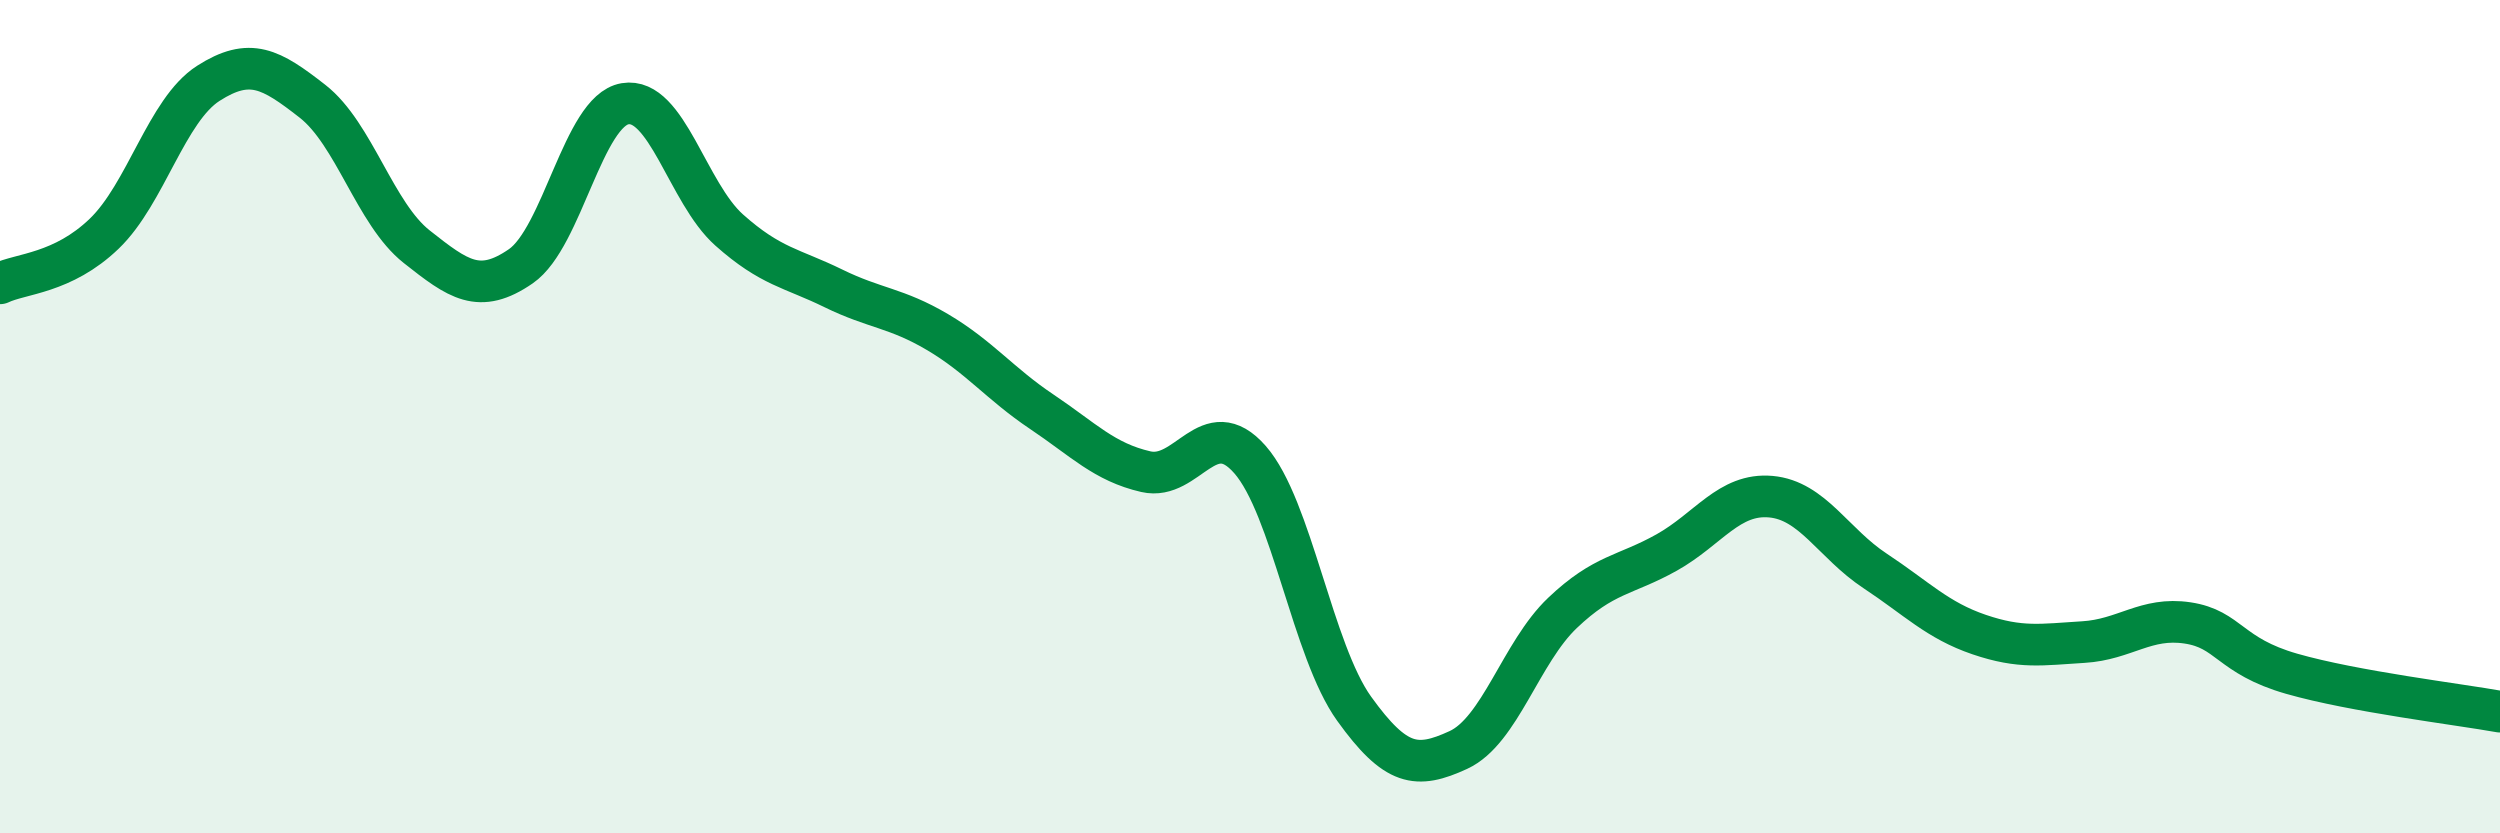
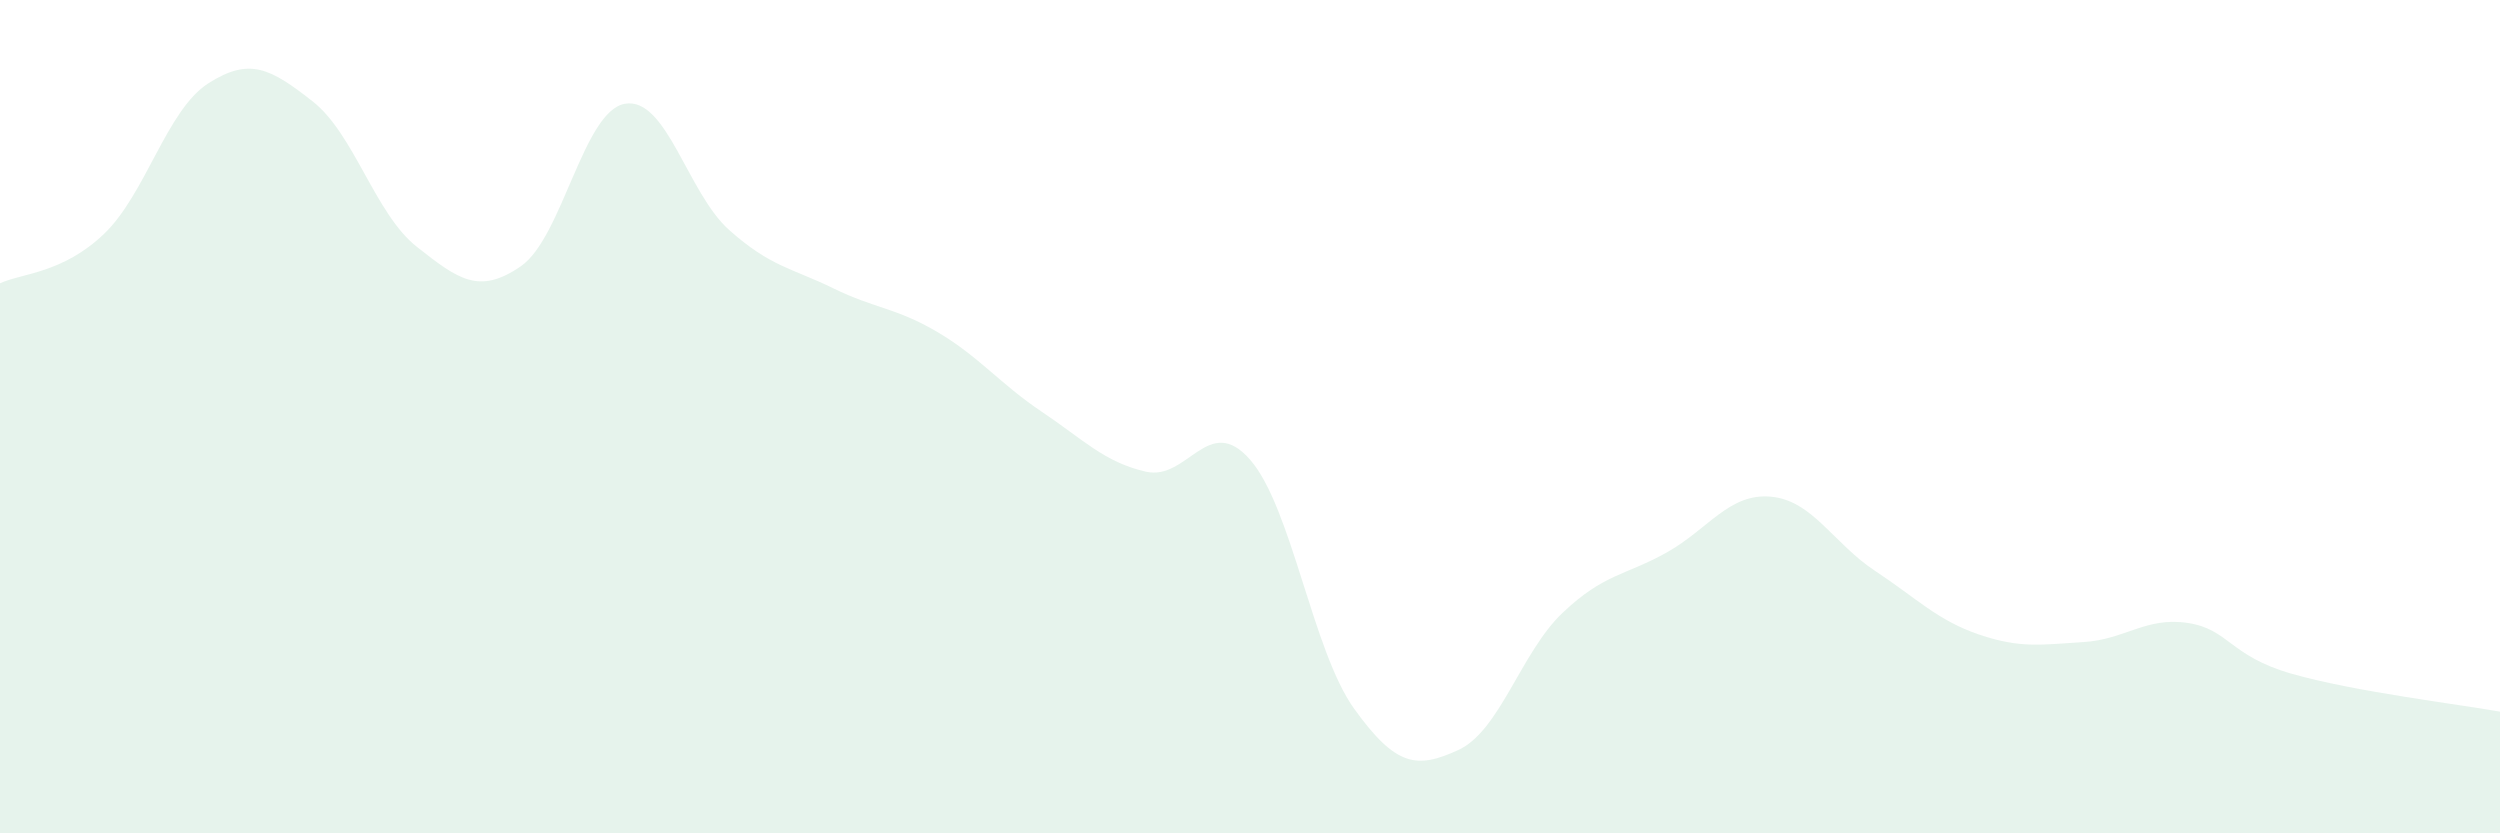
<svg xmlns="http://www.w3.org/2000/svg" width="60" height="20" viewBox="0 0 60 20">
  <path d="M 0,6.8 C 0.5,6.56 1.5,6.57 2.5,5.61 C 3.5,4.65 4,2.64 5,2 C 6,1.36 6.5,1.65 7.5,2.43 C 8.5,3.21 9,5.13 10,5.92 C 11,6.71 11.5,7.08 12.5,6.39 C 13.5,5.7 14,2.66 15,2.49 C 16,2.32 16.5,4.63 17.5,5.52 C 18.5,6.41 19,6.43 20,6.92 C 21,7.41 21.5,7.38 22.5,7.97 C 23.5,8.56 24,9.21 25,9.88 C 26,10.55 26.5,11.09 27.5,11.32 C 28.5,11.55 29,9.89 30,11.03 C 31,12.17 31.5,15.62 32.5,17.01 C 33.5,18.4 34,18.46 35,18 C 36,17.54 36.5,15.66 37.5,14.71 C 38.5,13.76 39,13.82 40,13.26 C 41,12.7 41.5,11.83 42.5,11.92 C 43.5,12.01 44,13.04 45,13.7 C 46,14.36 46.5,14.89 47.5,15.23 C 48.5,15.57 49,15.47 50,15.41 C 51,15.35 51.5,14.8 52.5,14.95 C 53.5,15.1 53.5,15.74 55,16.17 C 56.5,16.6 59,16.9 60,17.08L60 20L0 20Z" fill="#008740" opacity="0.1" stroke-linecap="round" stroke-linejoin="round" />
-   <path d="M 0,6.8 C 0.5,6.56 1.5,6.57 2.5,5.61 C 3.5,4.65 4,2.64 5,2 C 6,1.36 6.5,1.65 7.5,2.43 C 8.5,3.21 9,5.13 10,5.92 C 11,6.71 11.5,7.08 12.5,6.39 C 13.5,5.7 14,2.66 15,2.49 C 16,2.32 16.5,4.63 17.5,5.52 C 18.5,6.41 19,6.43 20,6.92 C 21,7.41 21.5,7.38 22.5,7.97 C 23.5,8.56 24,9.21 25,9.88 C 26,10.55 26.5,11.09 27.5,11.32 C 28.5,11.55 29,9.89 30,11.03 C 31,12.17 31.5,15.62 32.5,17.01 C 33.5,18.4 34,18.46 35,18 C 36,17.54 36.5,15.66 37.5,14.71 C 38.5,13.76 39,13.82 40,13.26 C 41,12.7 41.5,11.83 42.5,11.92 C 43.5,12.01 44,13.04 45,13.7 C 46,14.36 46.5,14.89 47.5,15.23 C 48.5,15.57 49,15.47 50,15.41 C 51,15.35 51.5,14.8 52.5,14.95 C 53.5,15.1 53.5,15.74 55,16.17 C 56.5,16.6 59,16.9 60,17.08" stroke="#008740" stroke-width="1" fill="none" stroke-linecap="round" stroke-linejoin="round" />
</svg>